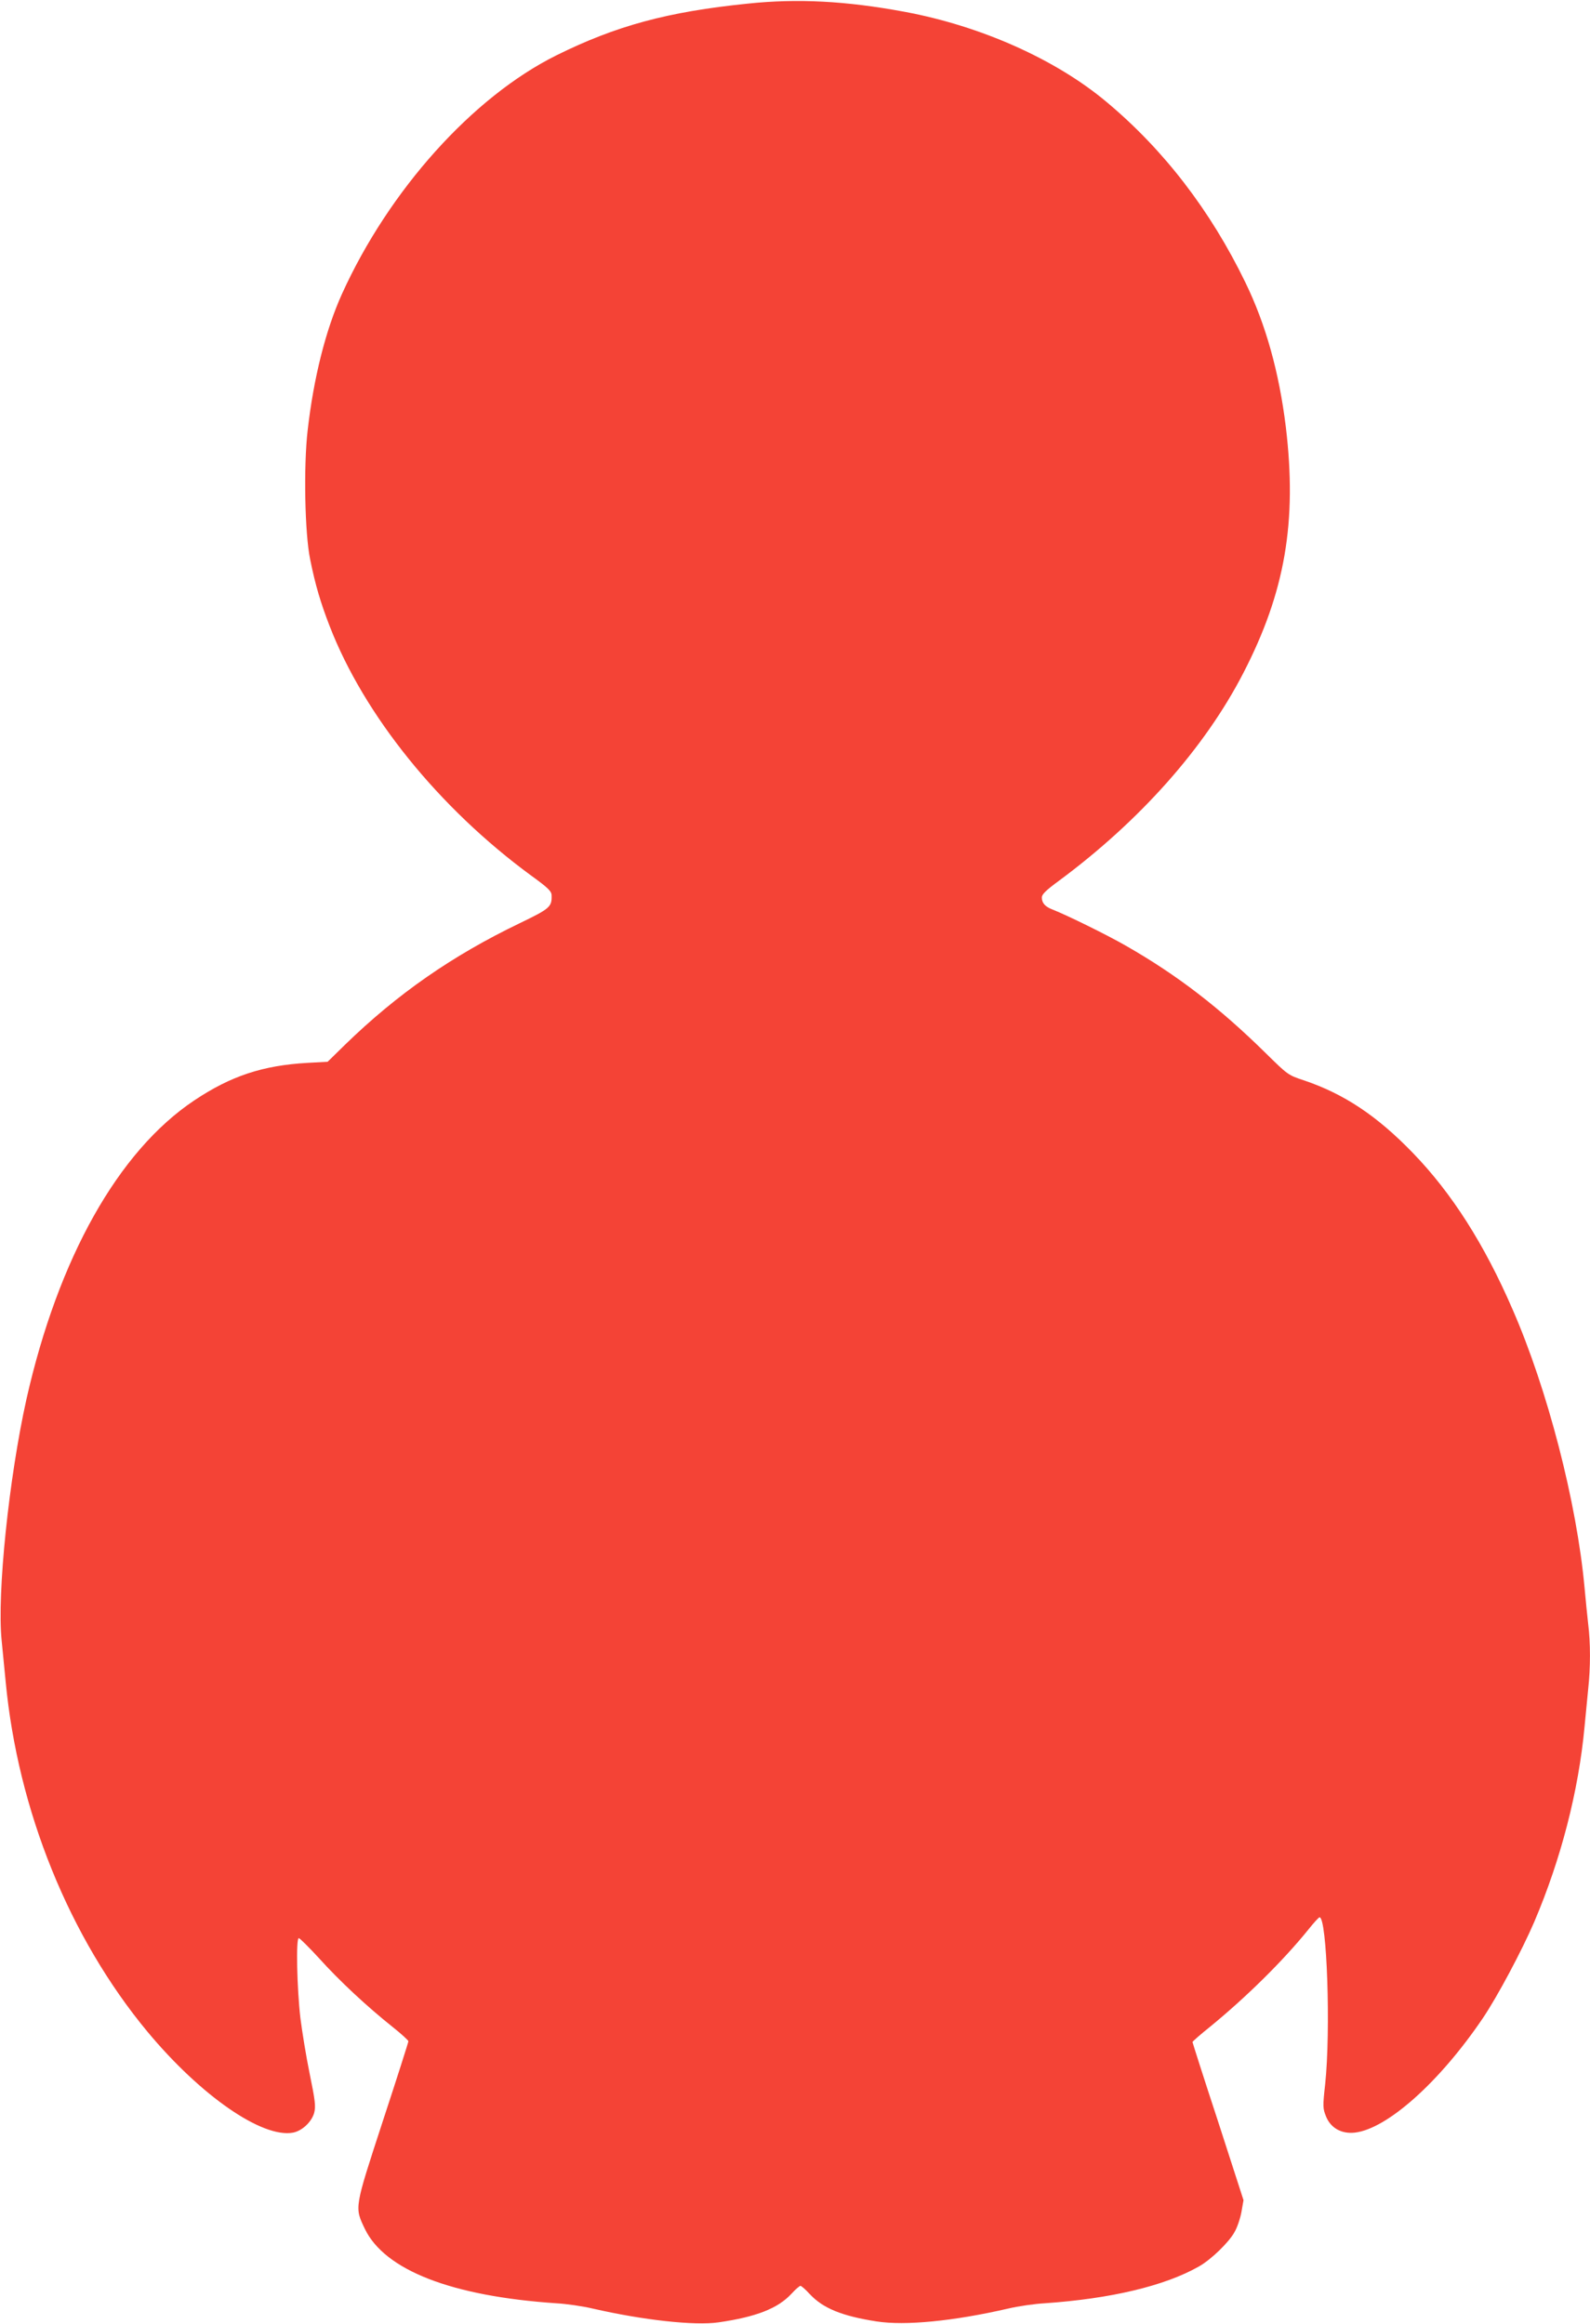
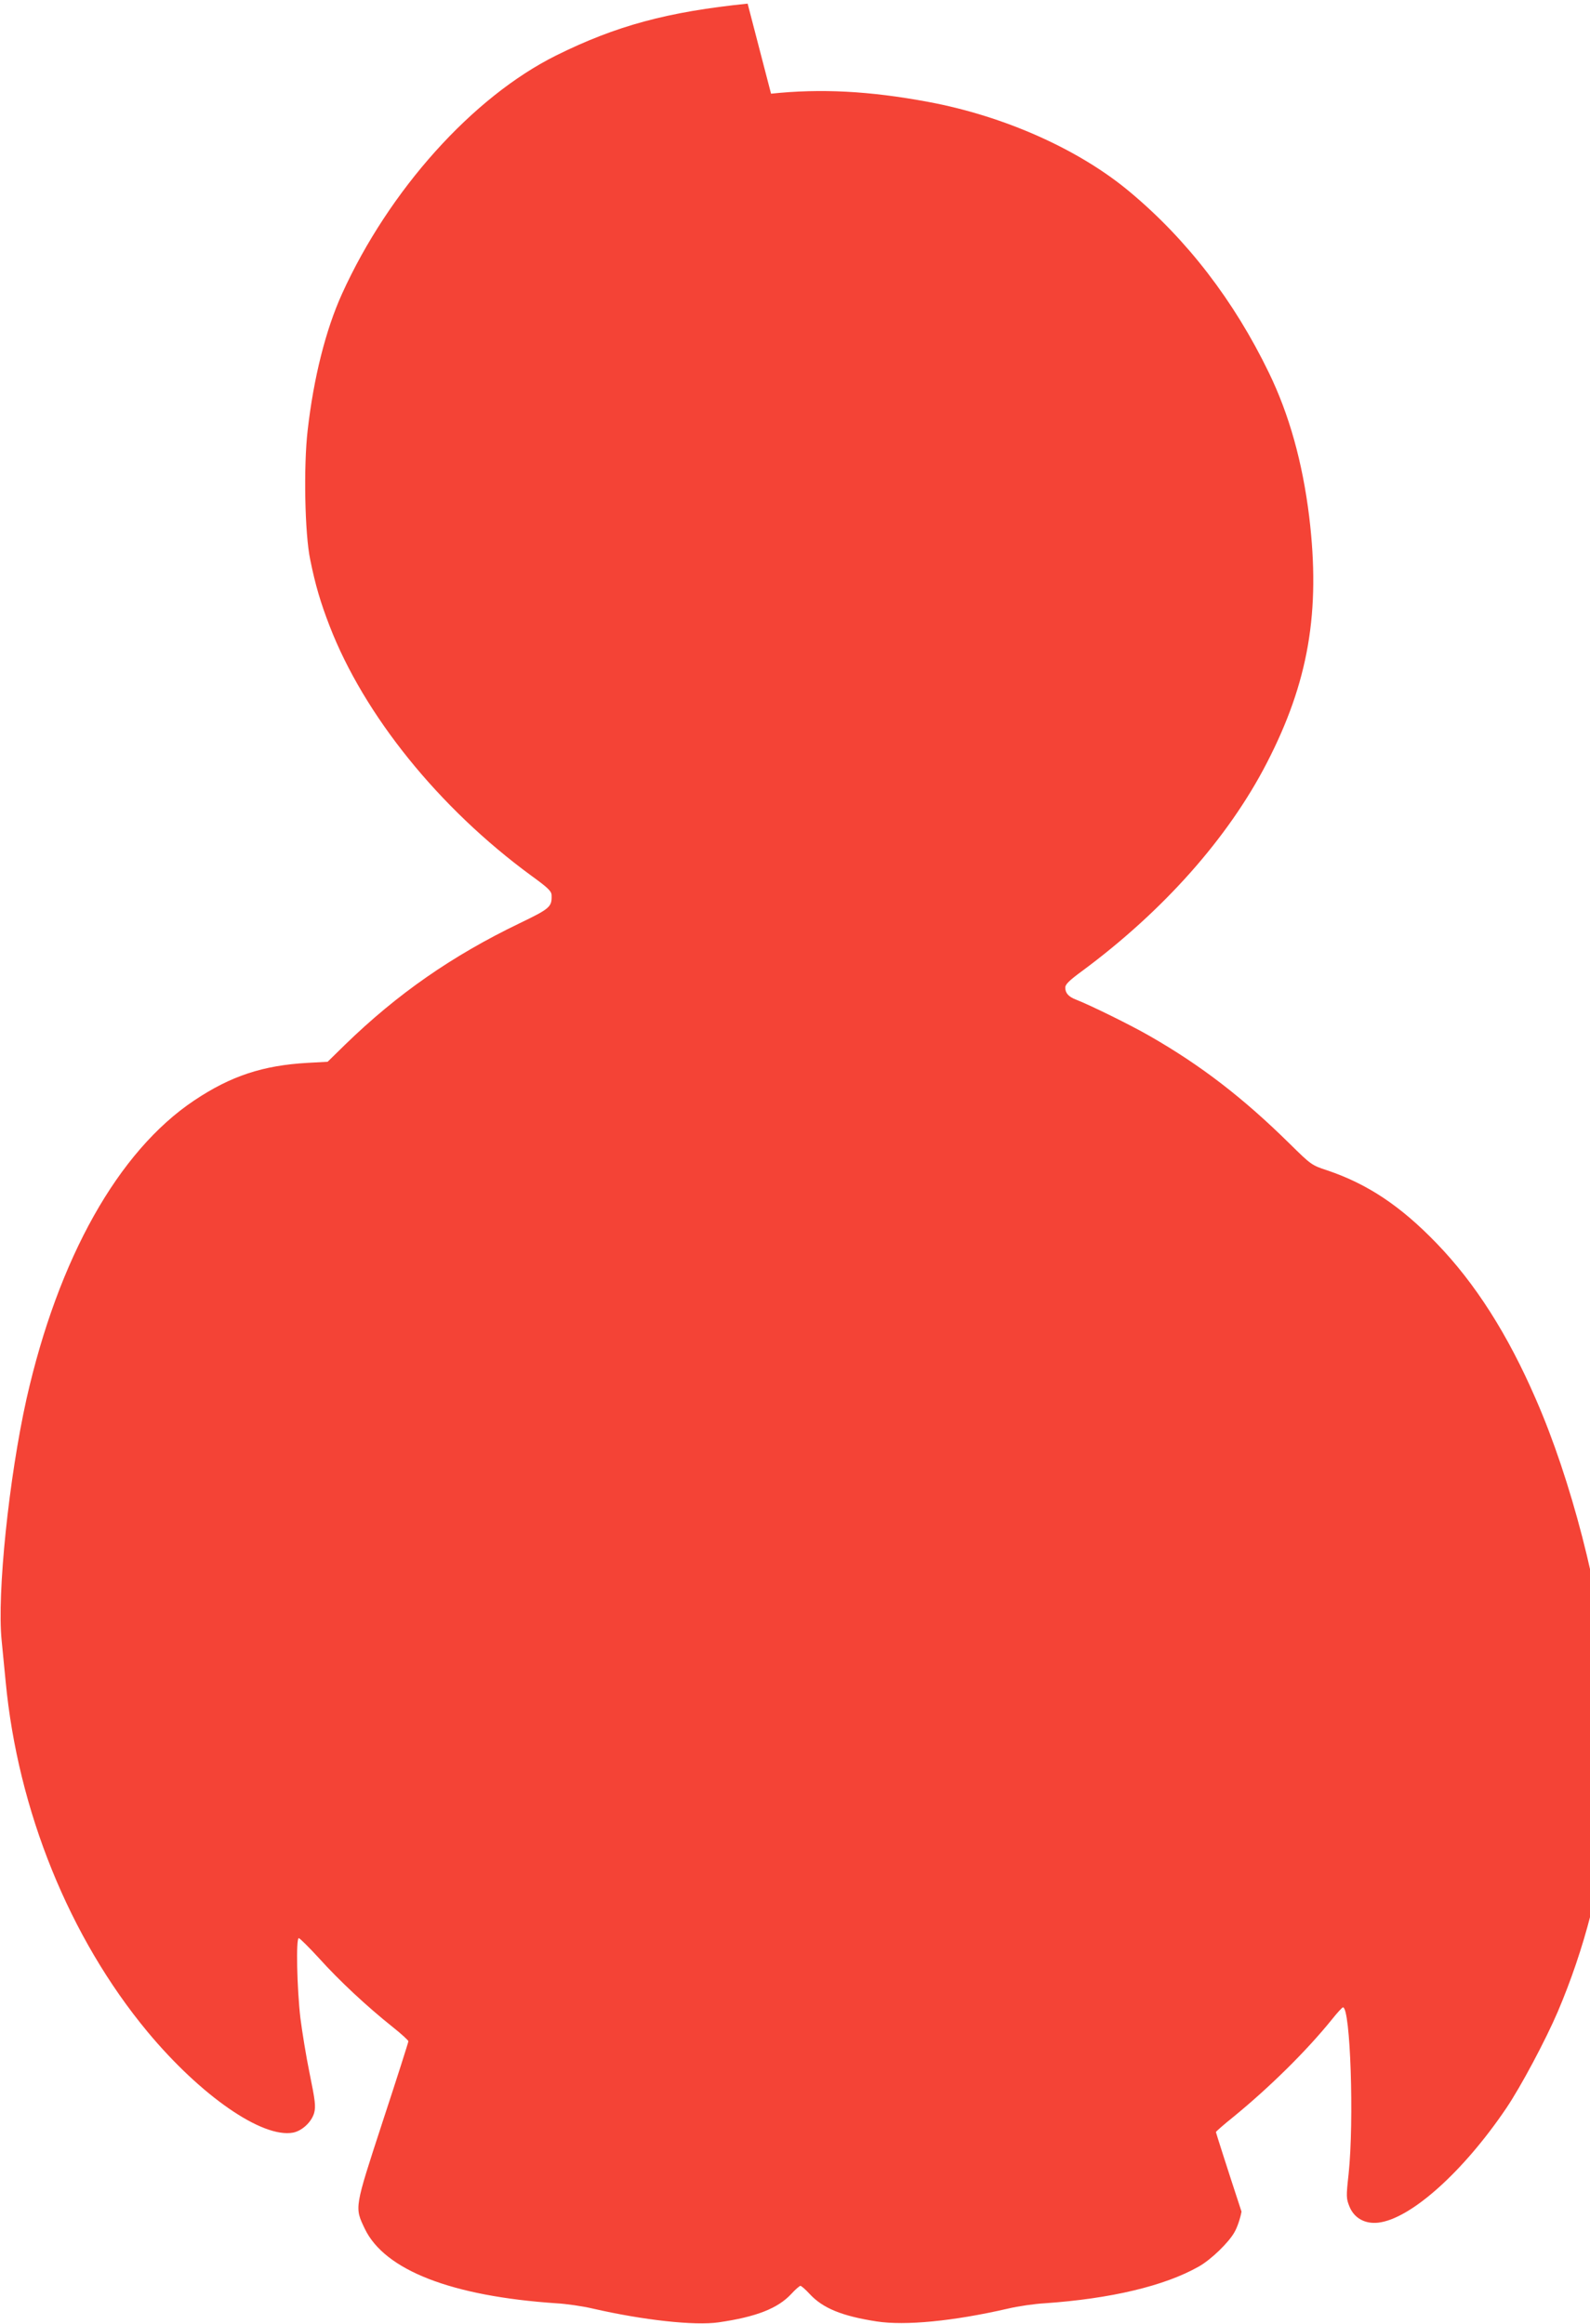
<svg xmlns="http://www.w3.org/2000/svg" version="1.0" width="876pt" height="1280pt" viewBox="0 0 876 1280" preserveAspectRatio="xMidYMid meet">
  <g transform="translate(0,1280) scale(0.1,-0.1)" fill="#f44336" stroke="none">
-     <path d="M4119 12780 c-442 -45 -725 -122 -1054 -285 -461 -229 -922 -743 -1181 -1314 -90 -199 -156 -462 -189 -751 -23 -198 -16 -569 14 -712 28 -139 57 -237 107 -366 190 -491 602 -1002 1111 -1375 94 -68 112 -86 112 -109 2 -63 -10 -73 -176 -153 -372 -179 -674 -389 -963 -670 l-95 -93 -110 -6 c-247 -14 -423 -72 -625 -207 -419 -280 -749 -869 -924 -1644 -97 -436 -163 -1073 -137 -1330 6 -60 16 -162 22 -225 67 -711 351 -1412 782 -1931 293 -352 632 -587 802 -555 50 10 102 59 116 109 9 35 6 65 -25 216 -20 97 -42 235 -51 306 -19 164 -25 440 -9 440 6 0 57 -51 114 -113 109 -121 260 -262 403 -376 48 -38 87 -74 87 -79 0 -5 -63 -203 -141 -440 -158 -484 -156 -473 -99 -593 110 -228 478 -371 1055 -410 55 -3 145 -16 200 -29 279 -64 561 -95 694 -76 208 30 327 77 401 157 22 24 45 44 50 44 5 0 28 -20 50 -44 73 -79 177 -122 370 -152 157 -24 421 1 725 71 55 13 145 26 200 29 363 25 660 95 849 202 68 38 167 134 198 191 15 26 32 77 38 112 l11 63 -140 433 c-78 237 -141 435 -141 438 0 3 44 42 98 85 200 164 399 360 540 534 30 38 58 68 62 68 41 0 62 -625 31 -918 -14 -126 -13 -135 5 -180 26 -63 85 -96 158 -88 178 20 468 279 706 631 81 120 216 374 283 530 147 345 244 720 277 1075 6 63 15 156 20 207 13 117 13 256 0 358 -5 44 -14 134 -20 200 -43 470 -204 1093 -397 1534 -155 358 -335 640 -548 860 -199 206 -380 326 -602 401 -86 28 -89 31 -208 148 -255 251 -487 430 -770 592 -104 60 -328 170 -405 200 -42 16 -60 36 -60 67 0 17 22 39 93 91 446 330 804 732 1017 1145 230 445 297 833 234 1357 -37 300 -110 563 -223 795 -191 394 -449 730 -764 993 -280 235 -693 419 -1113 497 -323 60 -591 74 -865 45z" />
+     <path d="M4119 12780 c-442 -45 -725 -122 -1054 -285 -461 -229 -922 -743 -1181 -1314 -90 -199 -156 -462 -189 -751 -23 -198 -16 -569 14 -712 28 -139 57 -237 107 -366 190 -491 602 -1002 1111 -1375 94 -68 112 -86 112 -109 2 -63 -10 -73 -176 -153 -372 -179 -674 -389 -963 -670 l-95 -93 -110 -6 c-247 -14 -423 -72 -625 -207 -419 -280 -749 -869 -924 -1644 -97 -436 -163 -1073 -137 -1330 6 -60 16 -162 22 -225 67 -711 351 -1412 782 -1931 293 -352 632 -587 802 -555 50 10 102 59 116 109 9 35 6 65 -25 216 -20 97 -42 235 -51 306 -19 164 -25 440 -9 440 6 0 57 -51 114 -113 109 -121 260 -262 403 -376 48 -38 87 -74 87 -79 0 -5 -63 -203 -141 -440 -158 -484 -156 -473 -99 -593 110 -228 478 -371 1055 -410 55 -3 145 -16 200 -29 279 -64 561 -95 694 -76 208 30 327 77 401 157 22 24 45 44 50 44 5 0 28 -20 50 -44 73 -79 177 -122 370 -152 157 -24 421 1 725 71 55 13 145 26 200 29 363 25 660 95 849 202 68 38 167 134 198 191 15 26 32 77 38 112 c-78 237 -141 435 -141 438 0 3 44 42 98 85 200 164 399 360 540 534 30 38 58 68 62 68 41 0 62 -625 31 -918 -14 -126 -13 -135 5 -180 26 -63 85 -96 158 -88 178 20 468 279 706 631 81 120 216 374 283 530 147 345 244 720 277 1075 6 63 15 156 20 207 13 117 13 256 0 358 -5 44 -14 134 -20 200 -43 470 -204 1093 -397 1534 -155 358 -335 640 -548 860 -199 206 -380 326 -602 401 -86 28 -89 31 -208 148 -255 251 -487 430 -770 592 -104 60 -328 170 -405 200 -42 16 -60 36 -60 67 0 17 22 39 93 91 446 330 804 732 1017 1145 230 445 297 833 234 1357 -37 300 -110 563 -223 795 -191 394 -449 730 -764 993 -280 235 -693 419 -1113 497 -323 60 -591 74 -865 45z" />
  </g>
</svg>